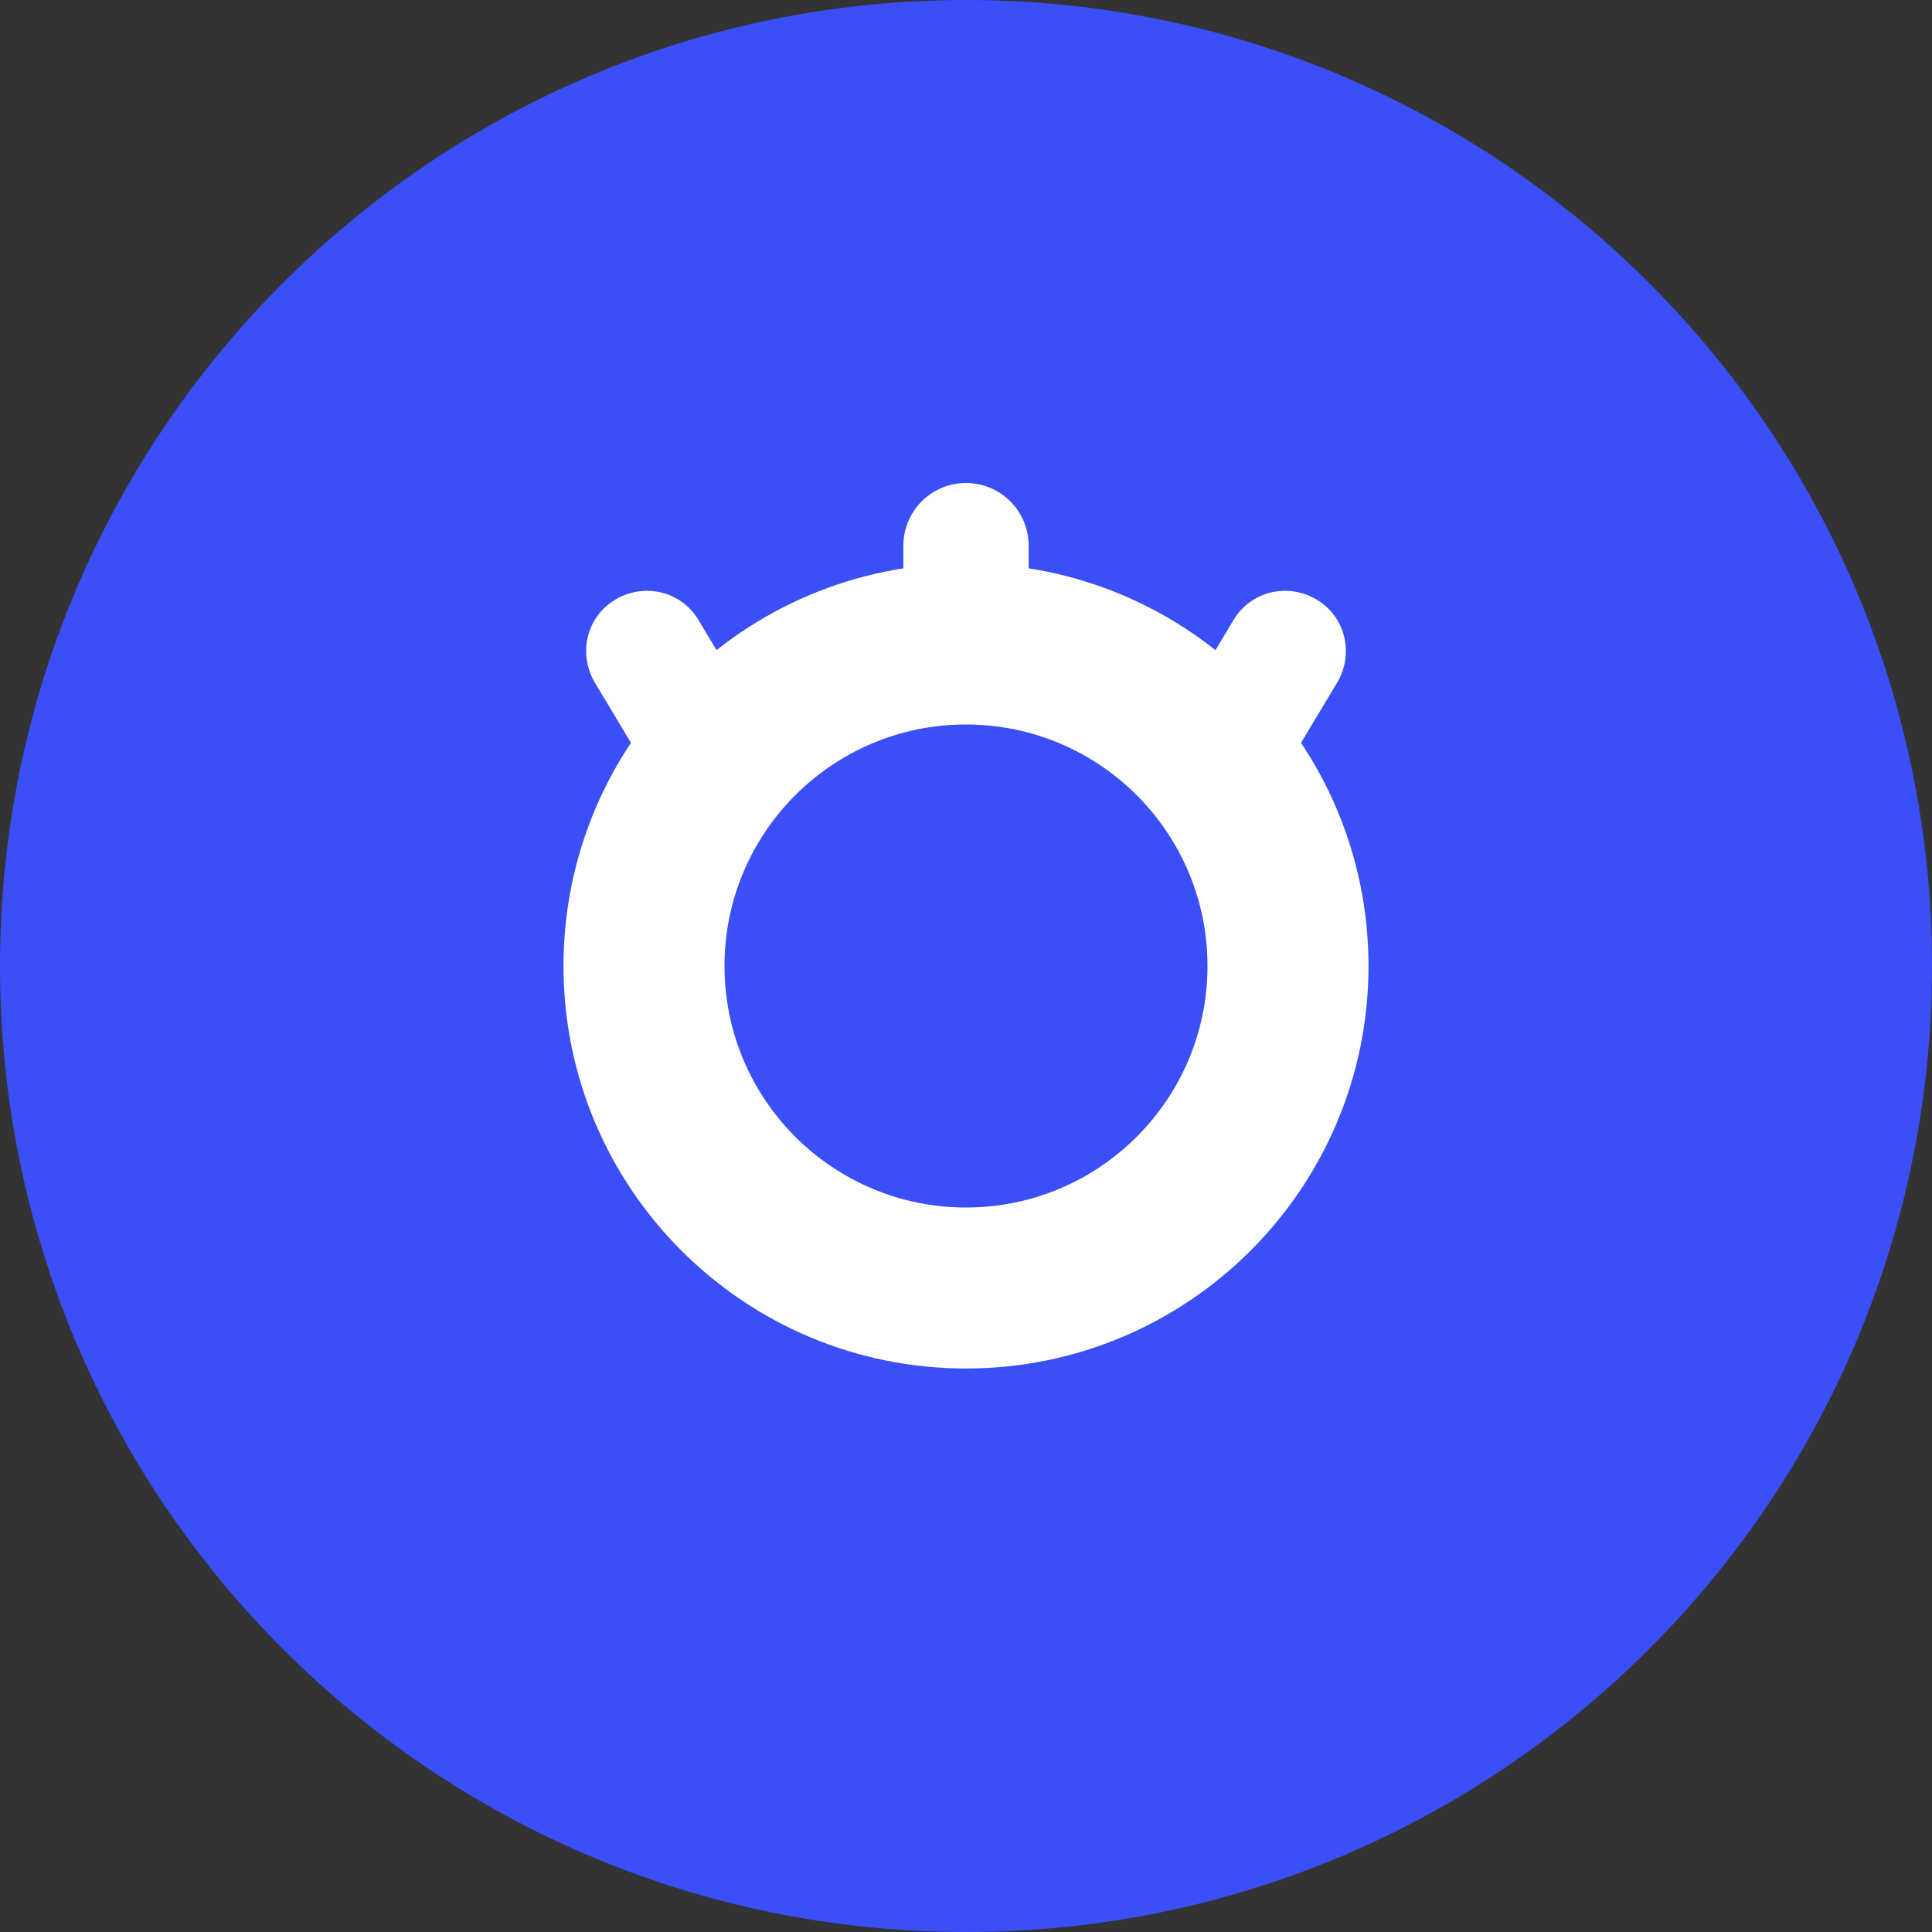
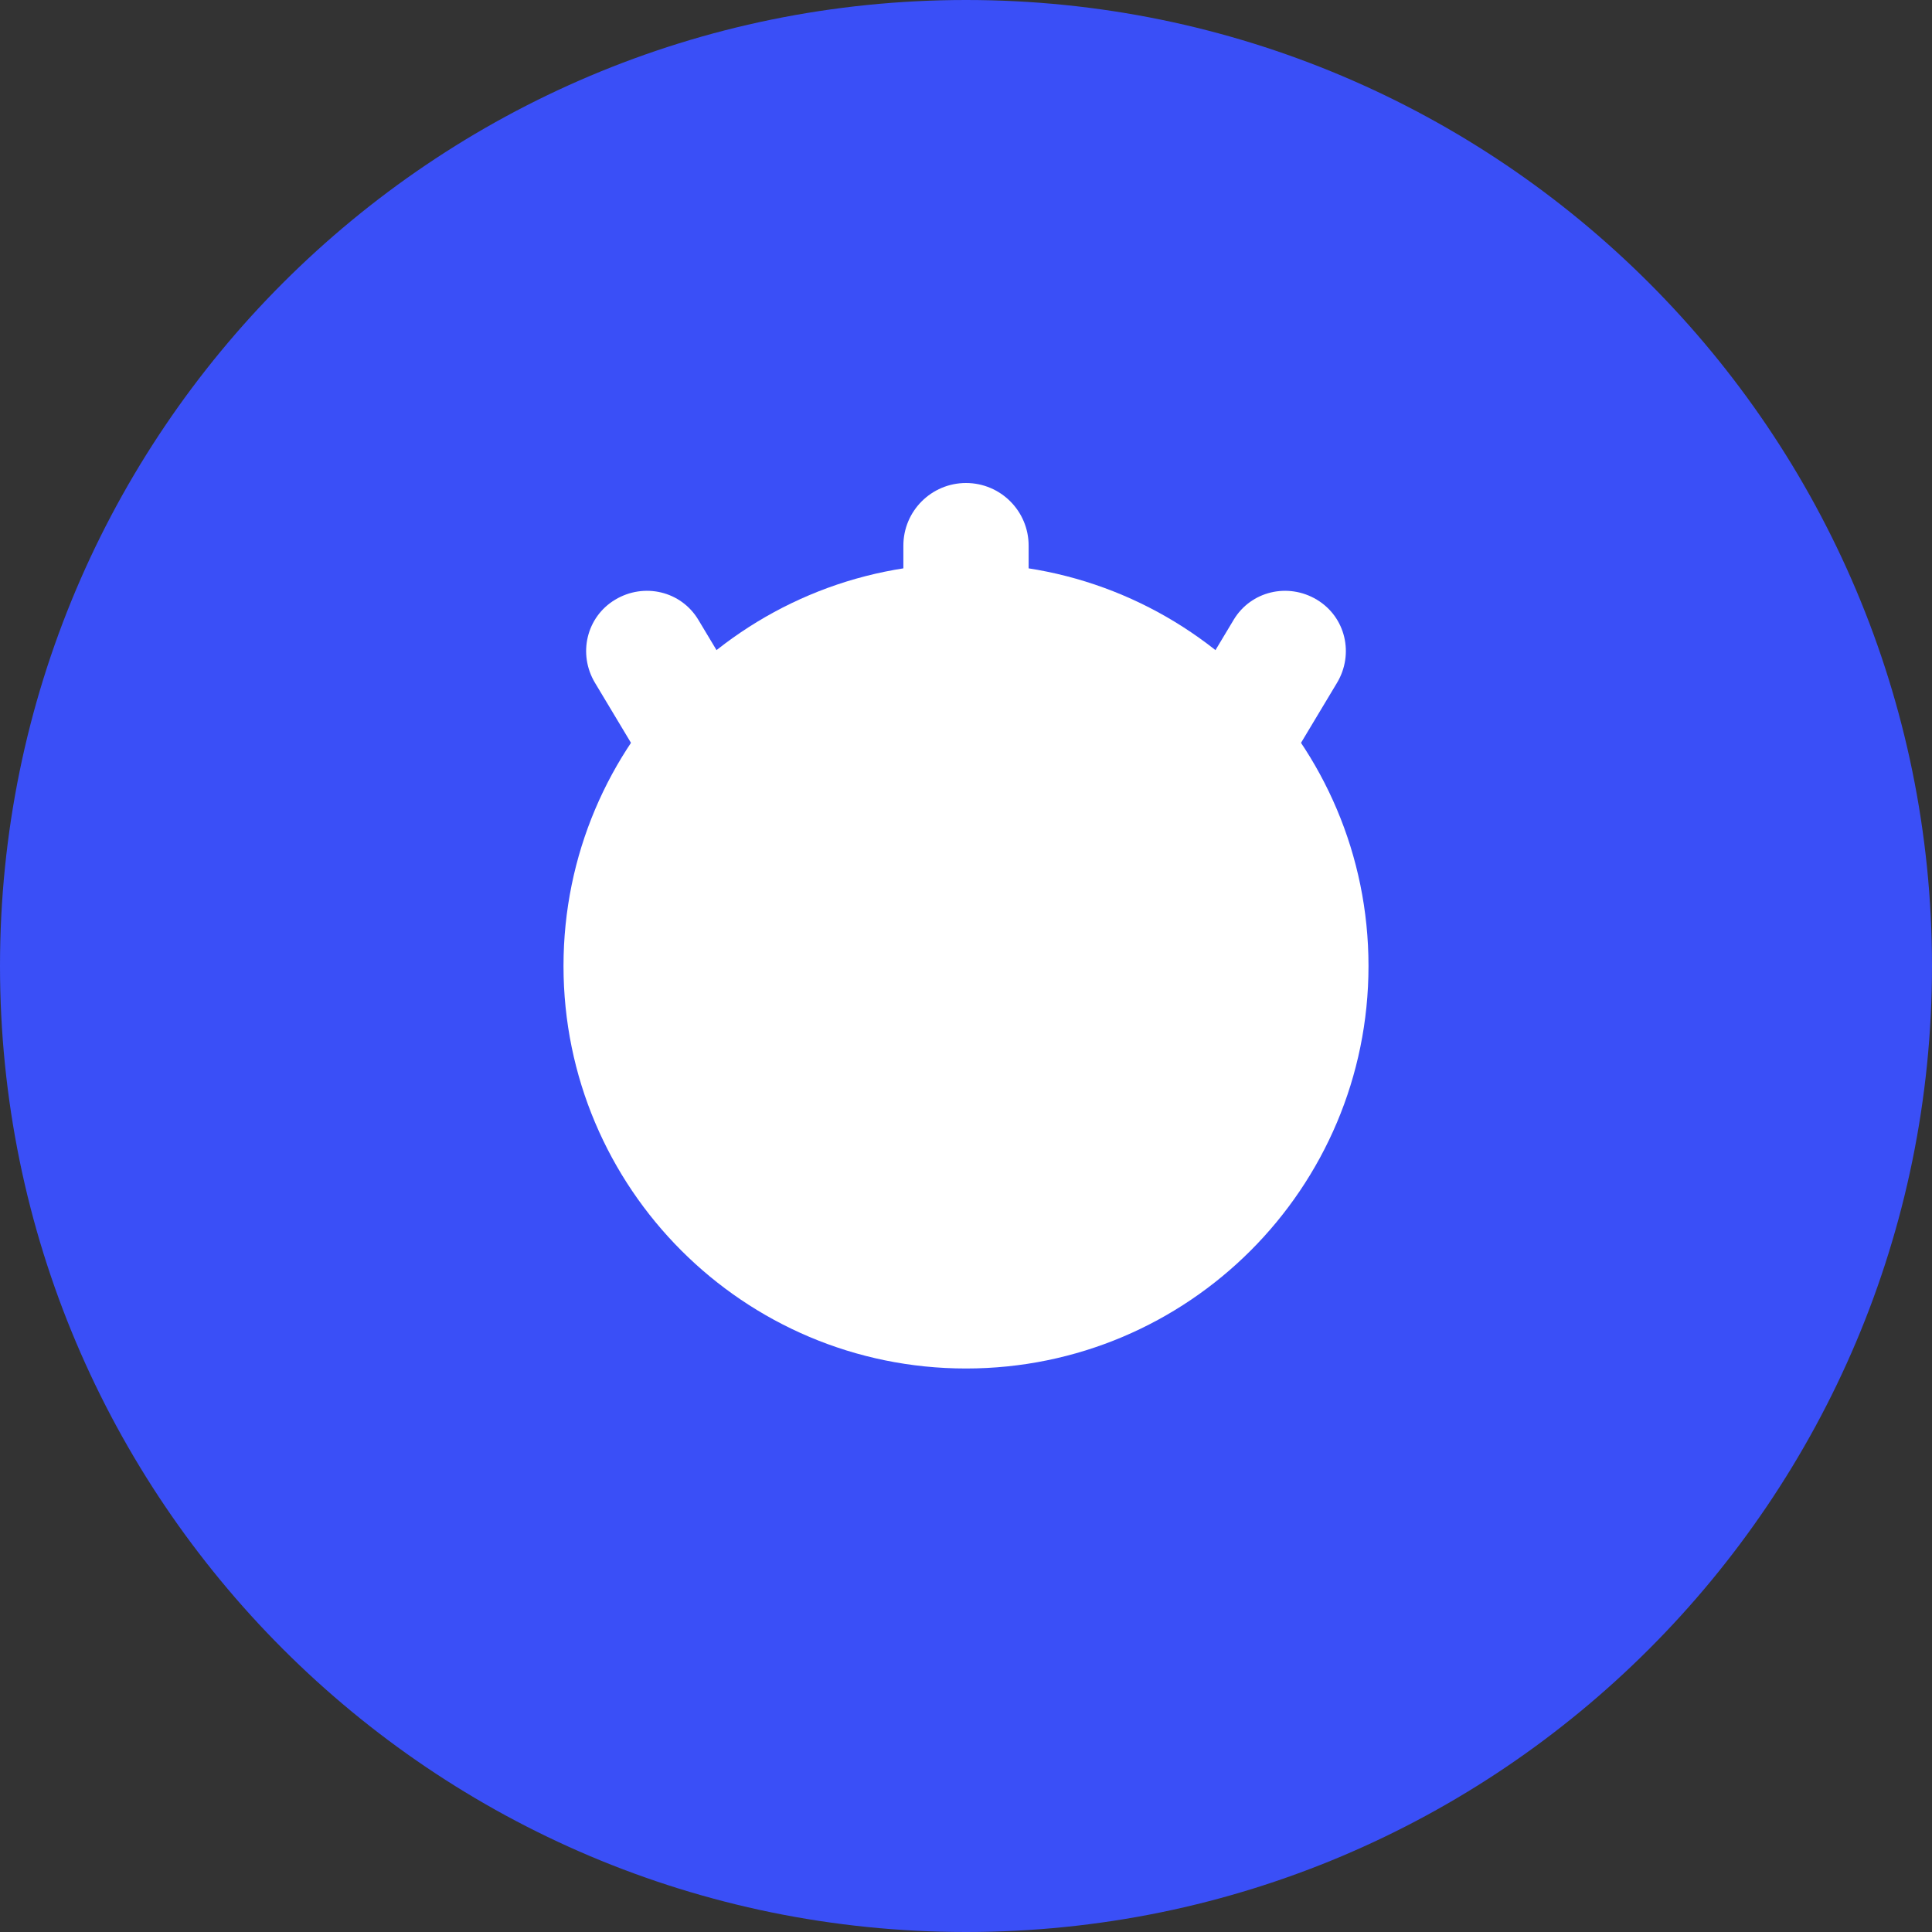
<svg xmlns="http://www.w3.org/2000/svg" fill="none" viewBox="0 0 36 36">
  <rect x="0" y="0" width="36" height="36" fill="#333333" stroke="none" />
  <path fill="#3A4FF7" d="M18 0C8.059 0 0 8.059 0 18s8.059 18 18 18 18-8.059 18-18S27.941 0 18 0z" />
-   <path fill="#fff" d="M24.537 11.174c-.537-.322-1.228-.161-1.55.376l-1.39 2.317c-.322.537-.161 1.228.376 1.55.537.322 1.228.161 1.55-.376l1.39-2.317c.322-.537.161-1.228-.376-1.55zM18 9c-.644 0-1.167.522-1.167 1.167v2.666c0 .644.522 1.167 1.167 1.167.644 0 1.167-.522 1.167-1.167v-2.666C19.167 9.522 18.644 9 18 9zM11.463 11.174c-.537.322-.698 1.013-.376 1.55l1.39 2.317c.322.537 1.013.698 1.55.376.537-.322.698-1.013.376-1.55l-1.39-2.317c-.322-.537-1.013-.698-1.55-.376z" />
+   <path fill="#fff" d="M24.537 11.174c-.537-.322-1.228-.161-1.55.376l-1.39 2.317c-.322.537-.161 1.228.376 1.55.537.322 1.228.161 1.55-.376l1.39-2.317c.322-.537.161-1.228-.376-1.55M18 9c-.644 0-1.167.522-1.167 1.167v2.666c0 .644.522 1.167 1.167 1.167.644 0 1.167-.522 1.167-1.167v-2.666C19.167 9.522 18.644 9 18 9zM11.463 11.174c-.537.322-.698 1.013-.376 1.55l1.39 2.317c.322.537 1.013.698 1.55.376.537-.322.698-1.013.376-1.55l-1.39-2.317c-.322-.537-1.013-.698-1.55-.376z" />
  <path fill="#fff" d="M25.5 18c0 4.142-3.358 7.5-7.5 7.5-4.142 0-7.5-3.358-7.5-7.5 0-4.142 3.358-7.5 7.5-7.5 4.142 0 7.5 3.358 7.5 7.5z" />
-   <path fill="#3A4FF7" d="M22.5 18c0 2.485-2.015 4.5-4.5 4.5s-4.5-2.015-4.5-4.5 2.015-4.5 4.5-4.5 4.5 2.015 4.5 4.5z" />
</svg>